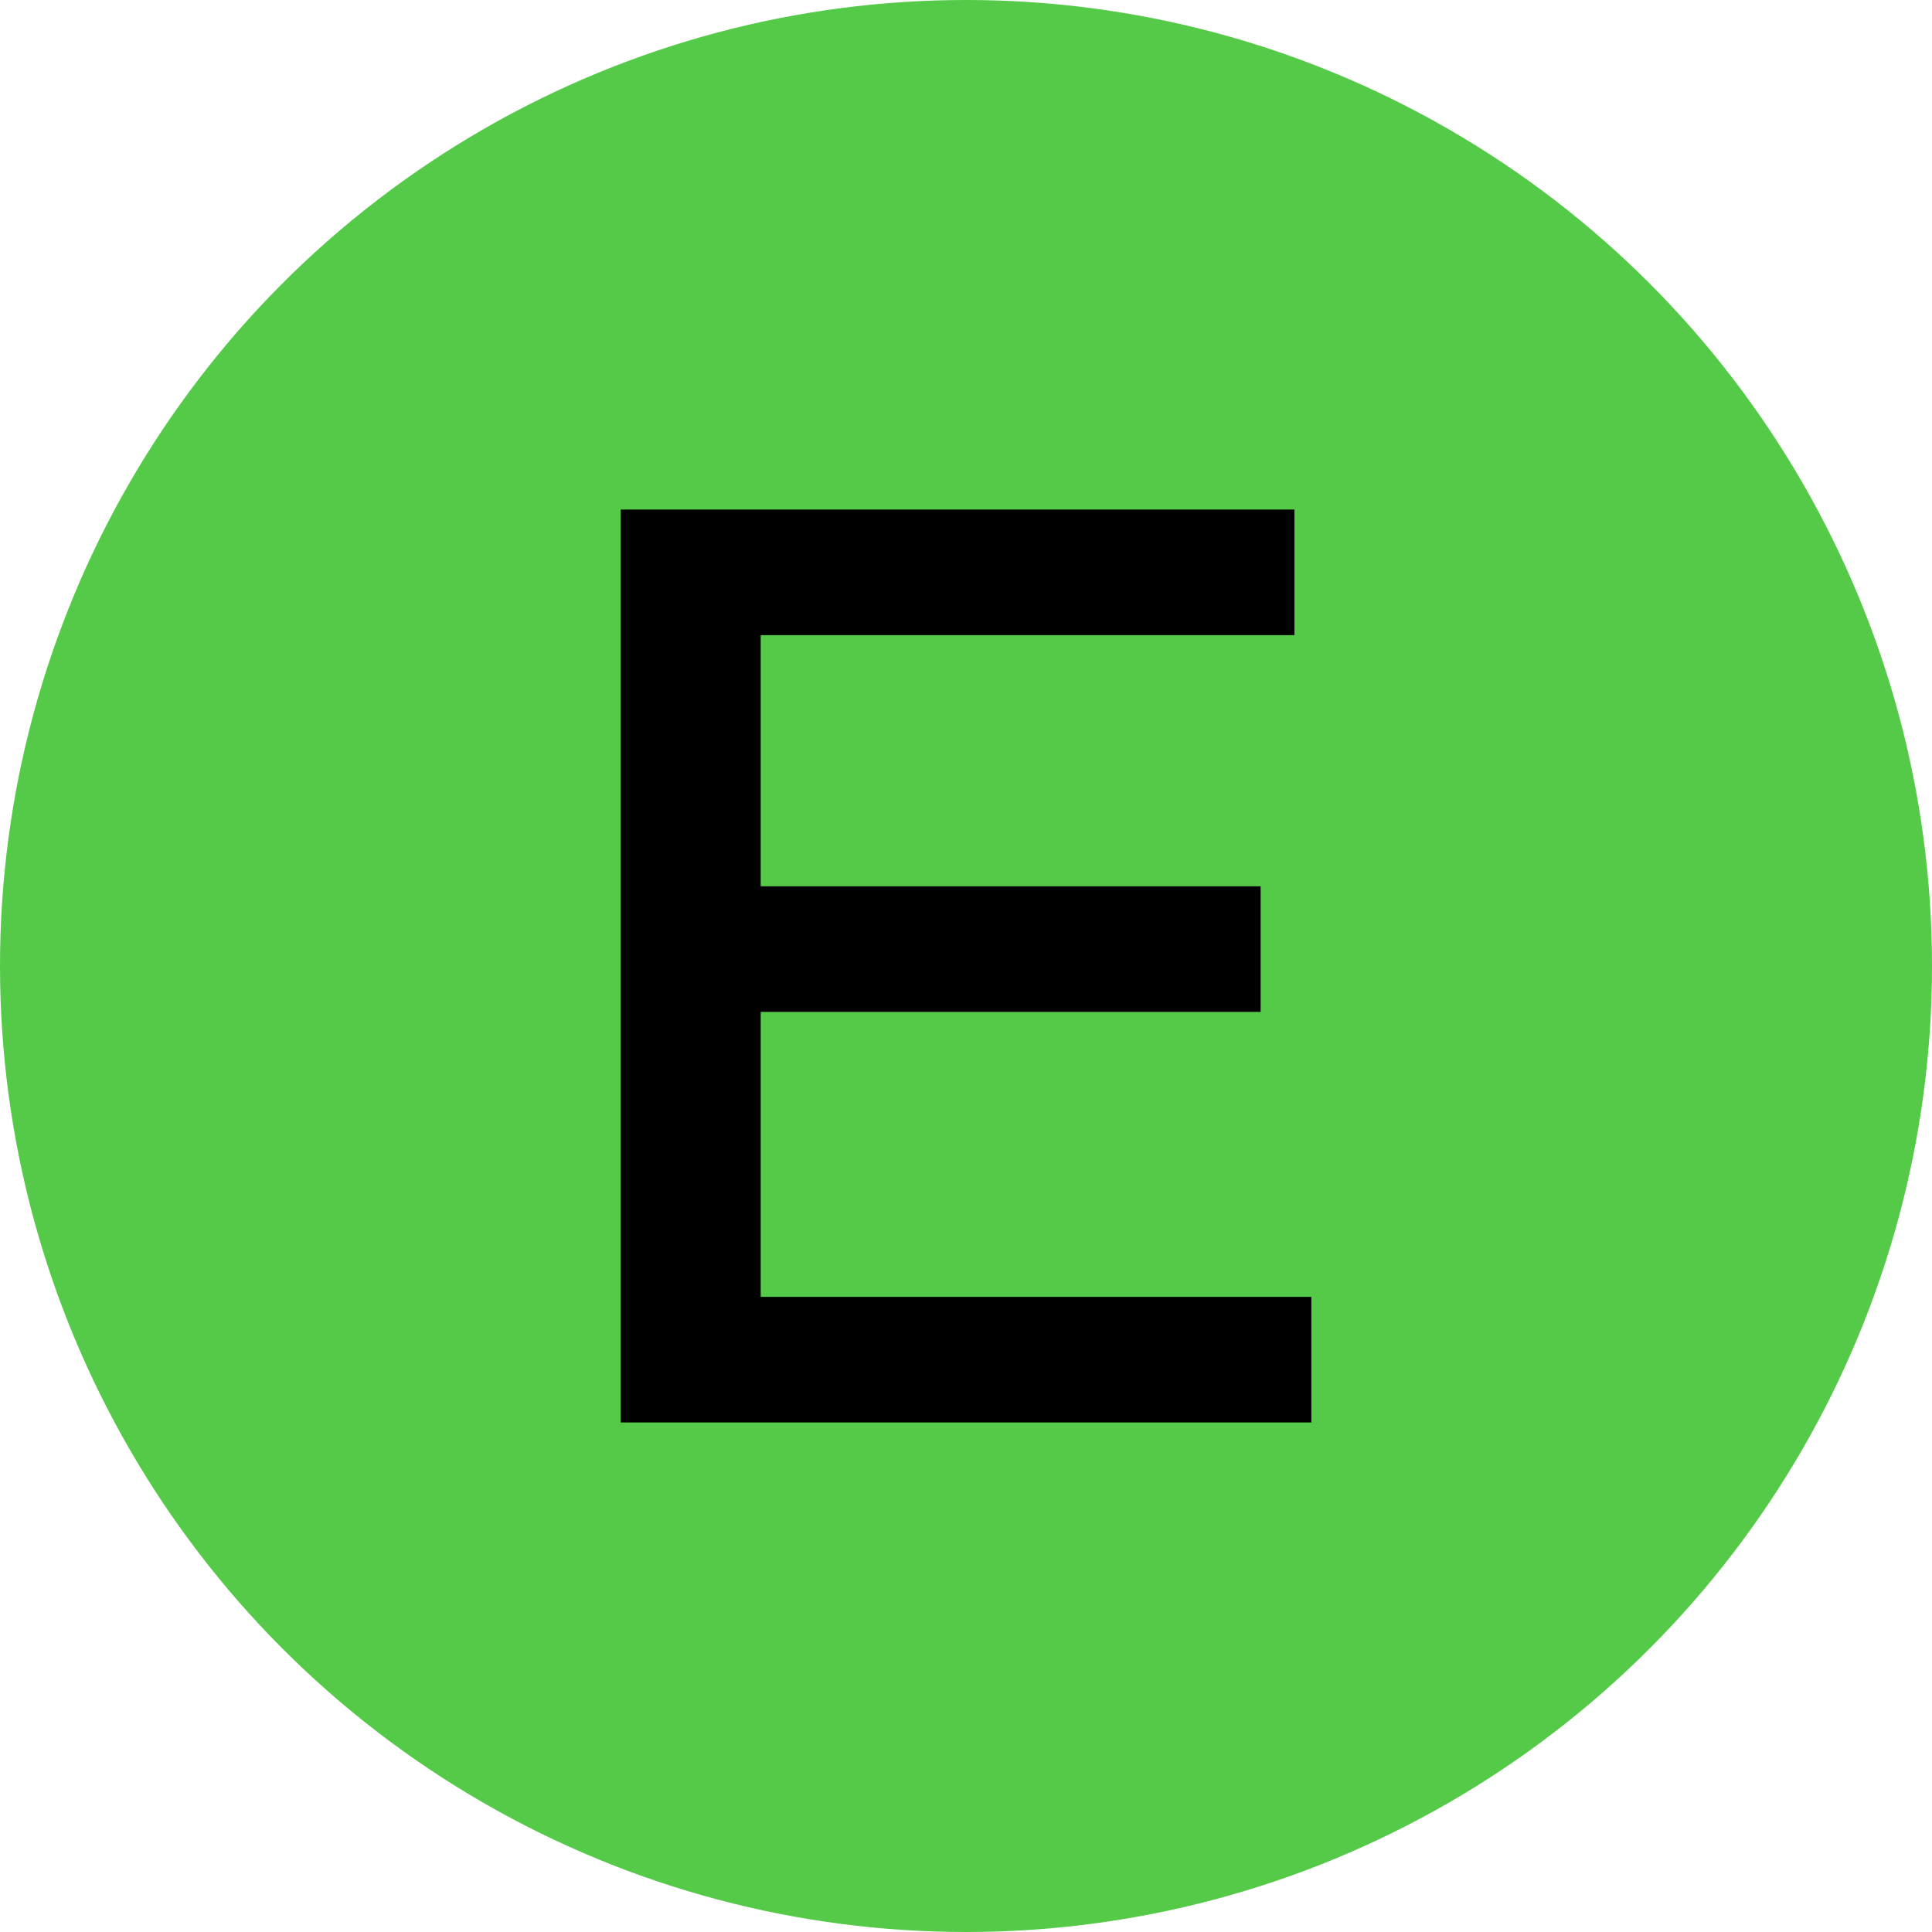
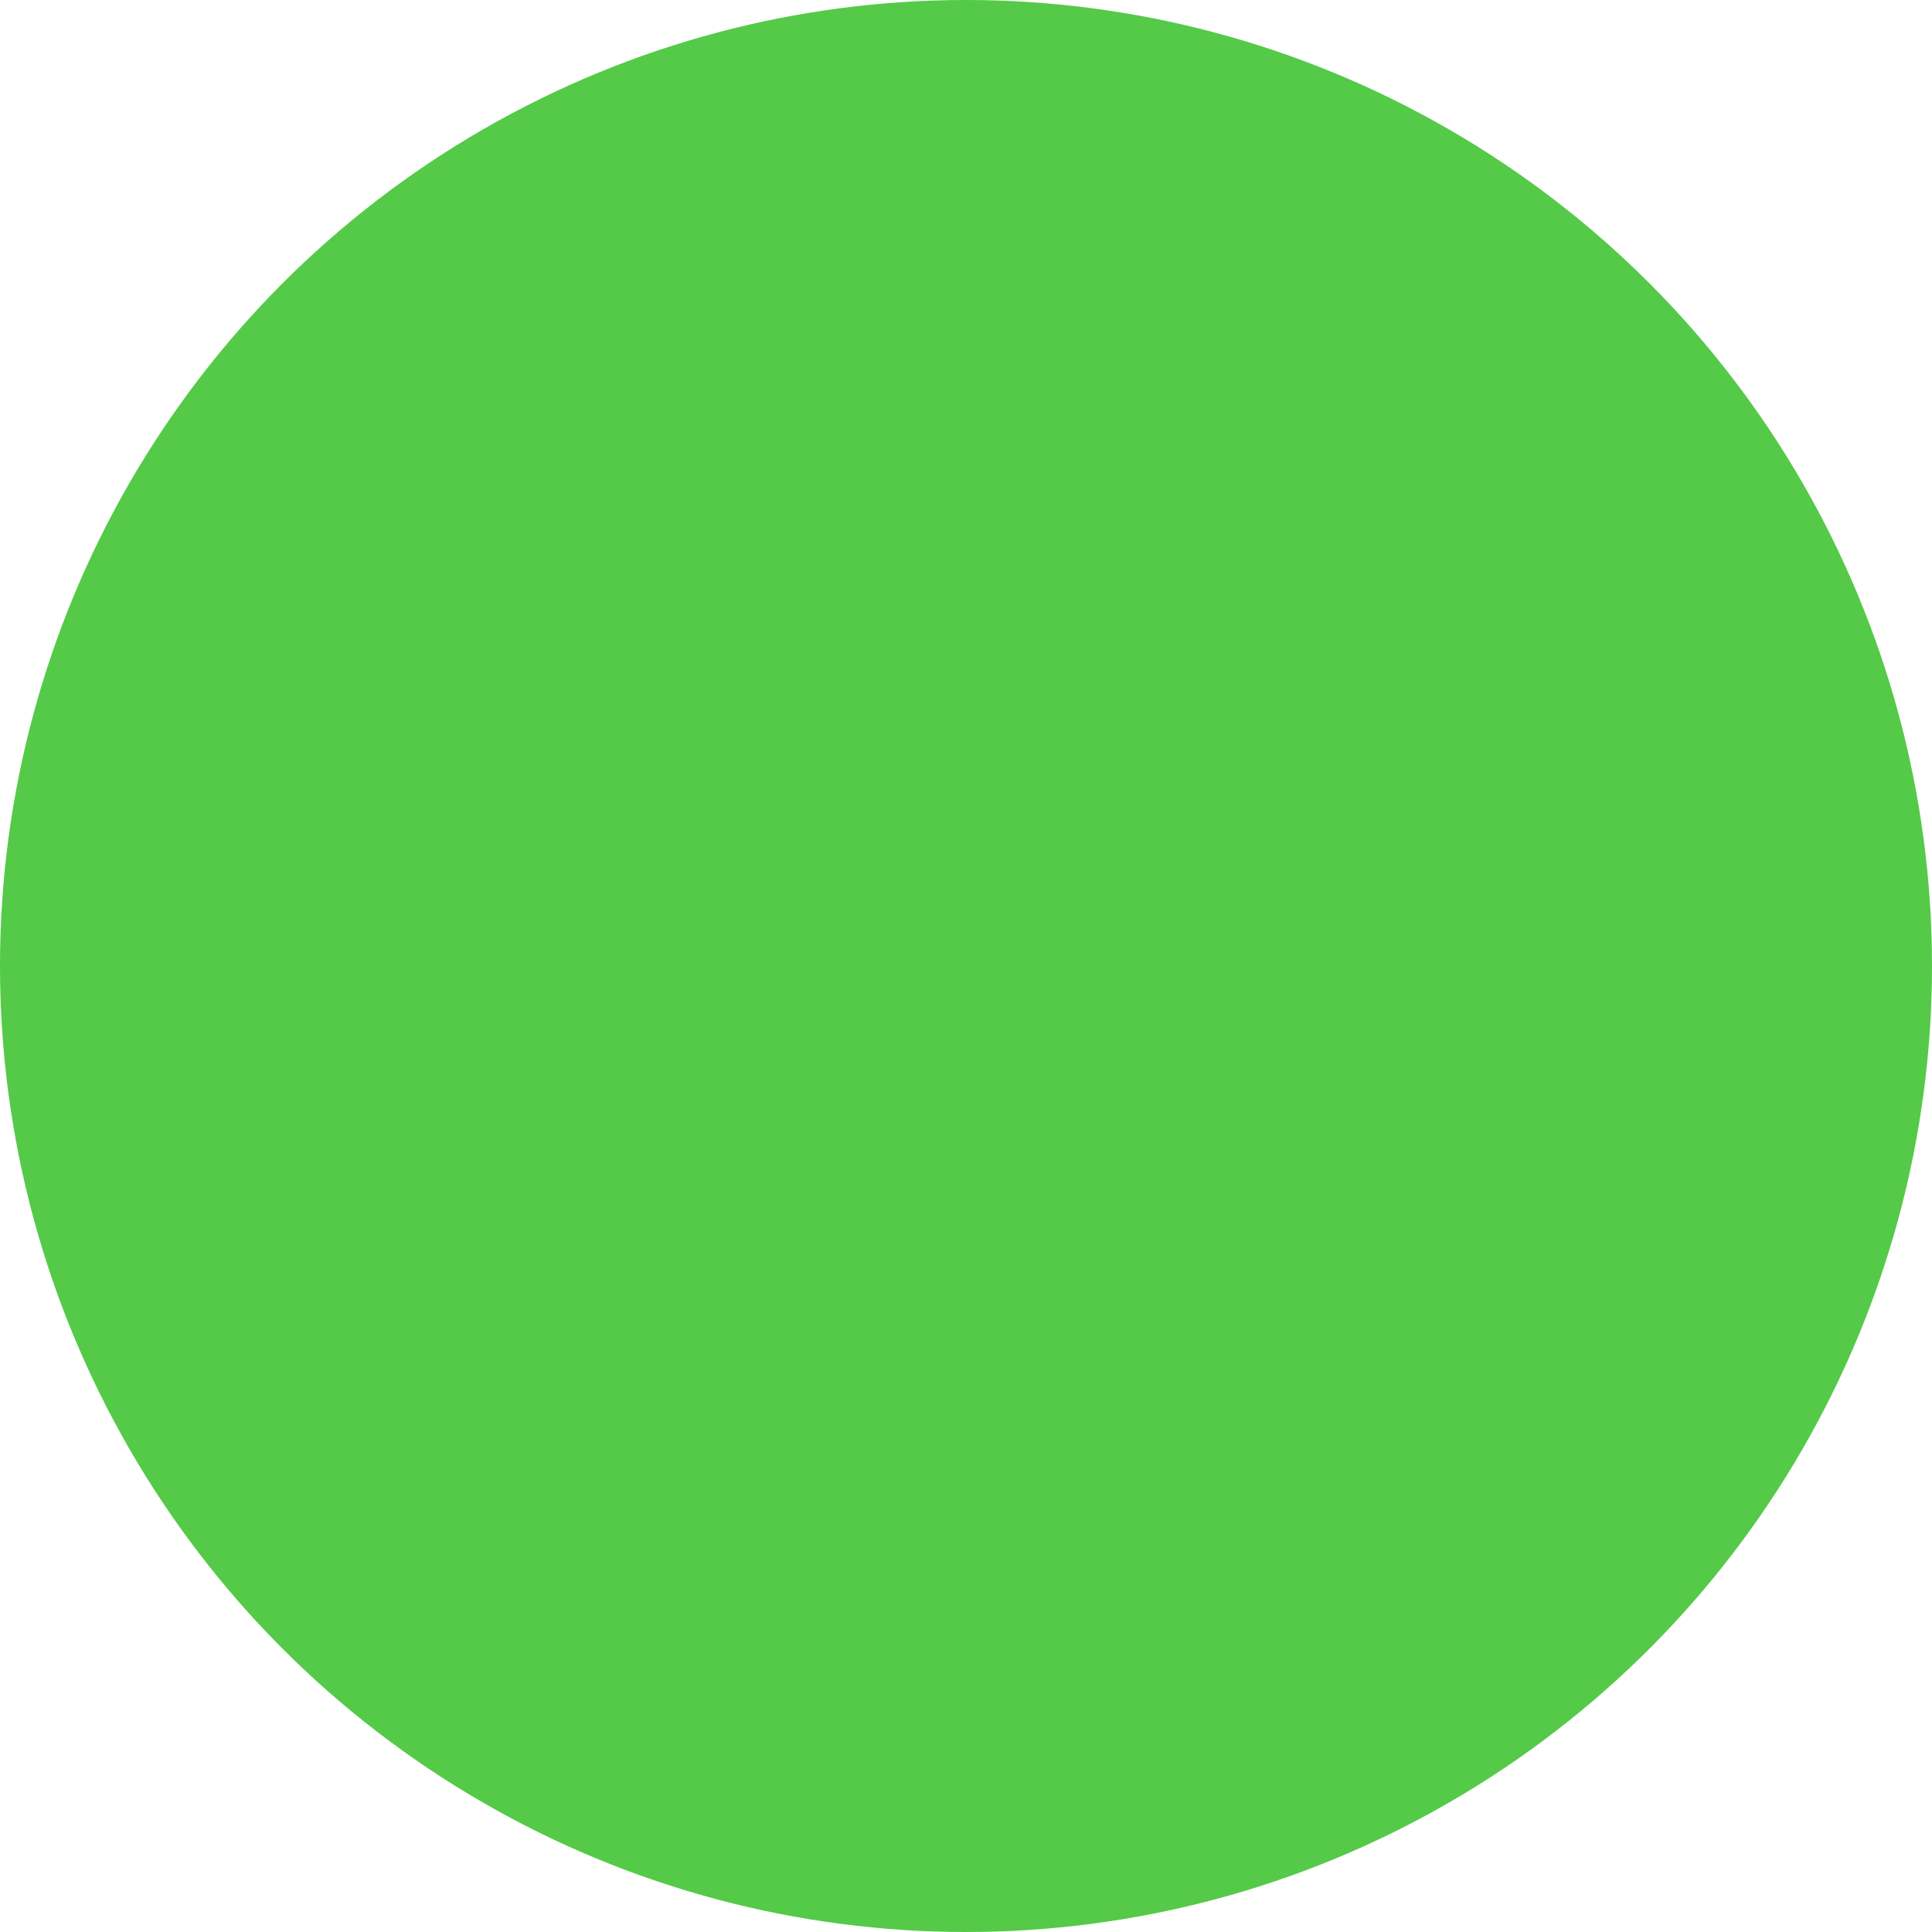
<svg xmlns="http://www.w3.org/2000/svg" version="1.1" id="_レイヤー_2" x="0px" y="0px" viewBox="0 0 80 80" style="enable-background:new 0 0 80 80;" xml:space="preserve">
  <style type="text/css">
	.st0{fill:#54CA48;}
</style>
  <g id="_レイヤー_1-2">
    <g>
      <circle class="st0" cx="40" cy="40" r="40" />
-       <path d="M54.3,58.9H25.7V21.1h27.9v5.2H31.5v10.4h20.7v5.2H31.5v11.8h22.8L54.3,58.9L54.3,58.9z" />
    </g>
  </g>
</svg>